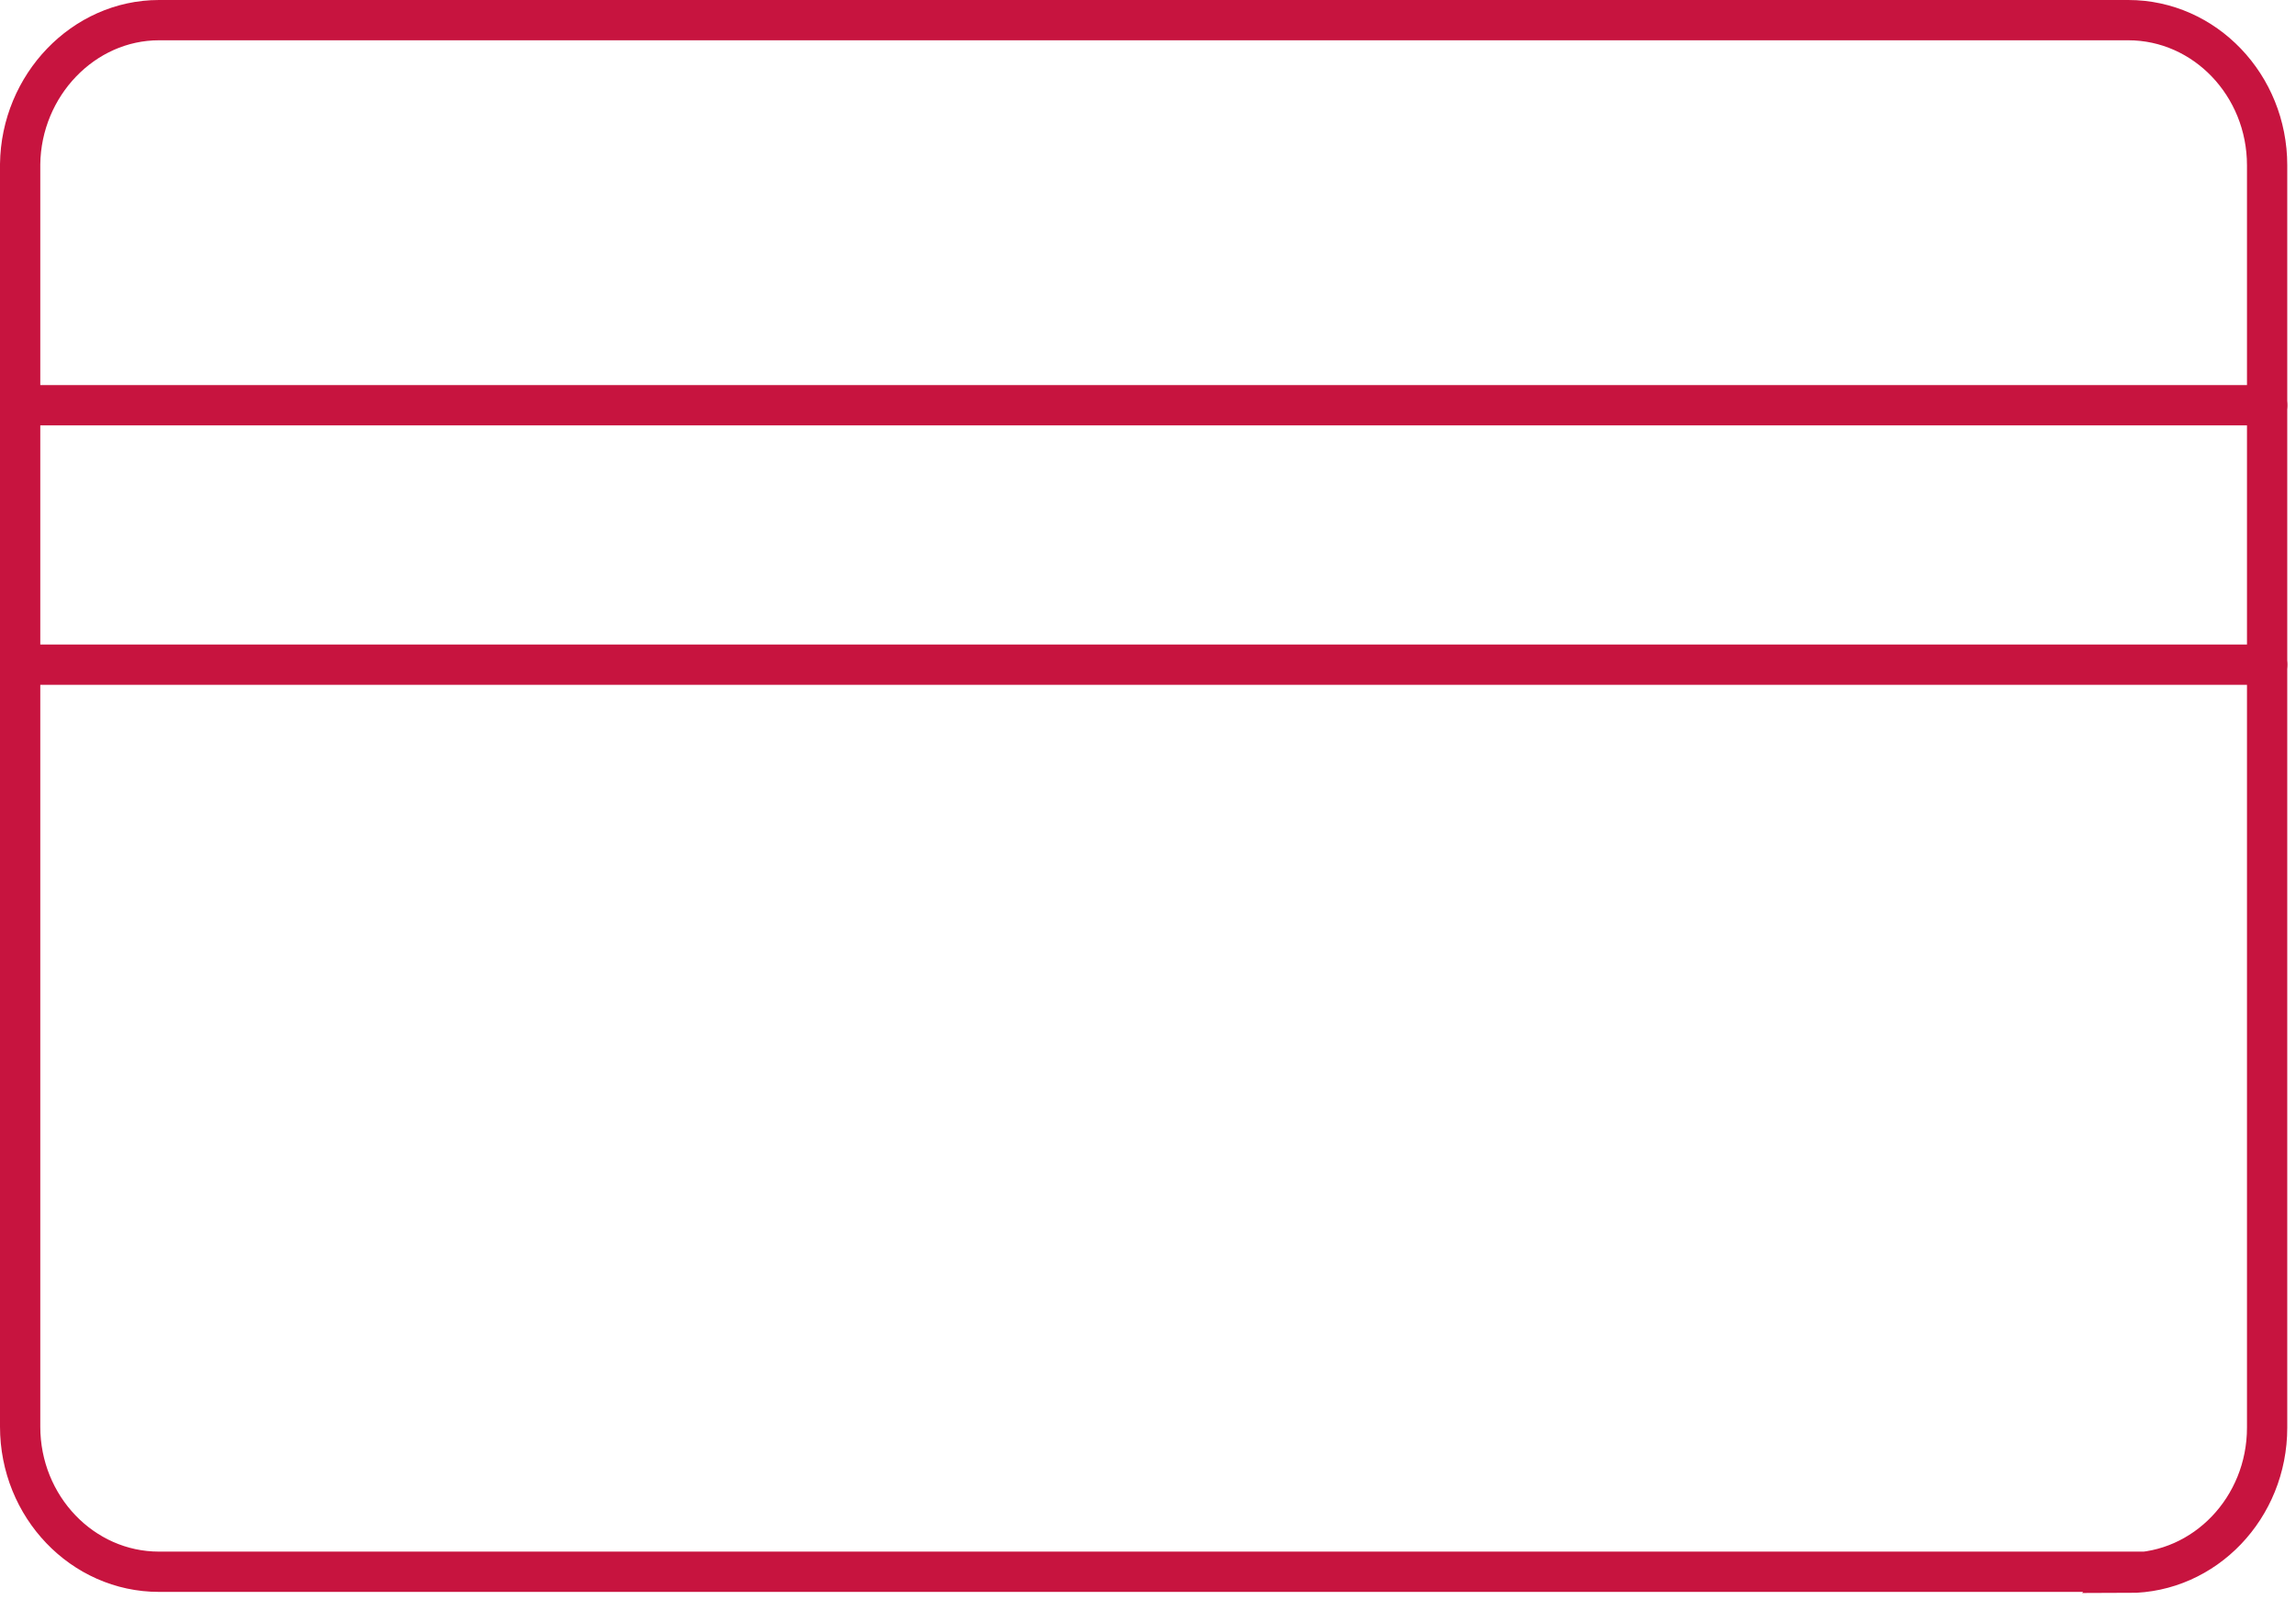
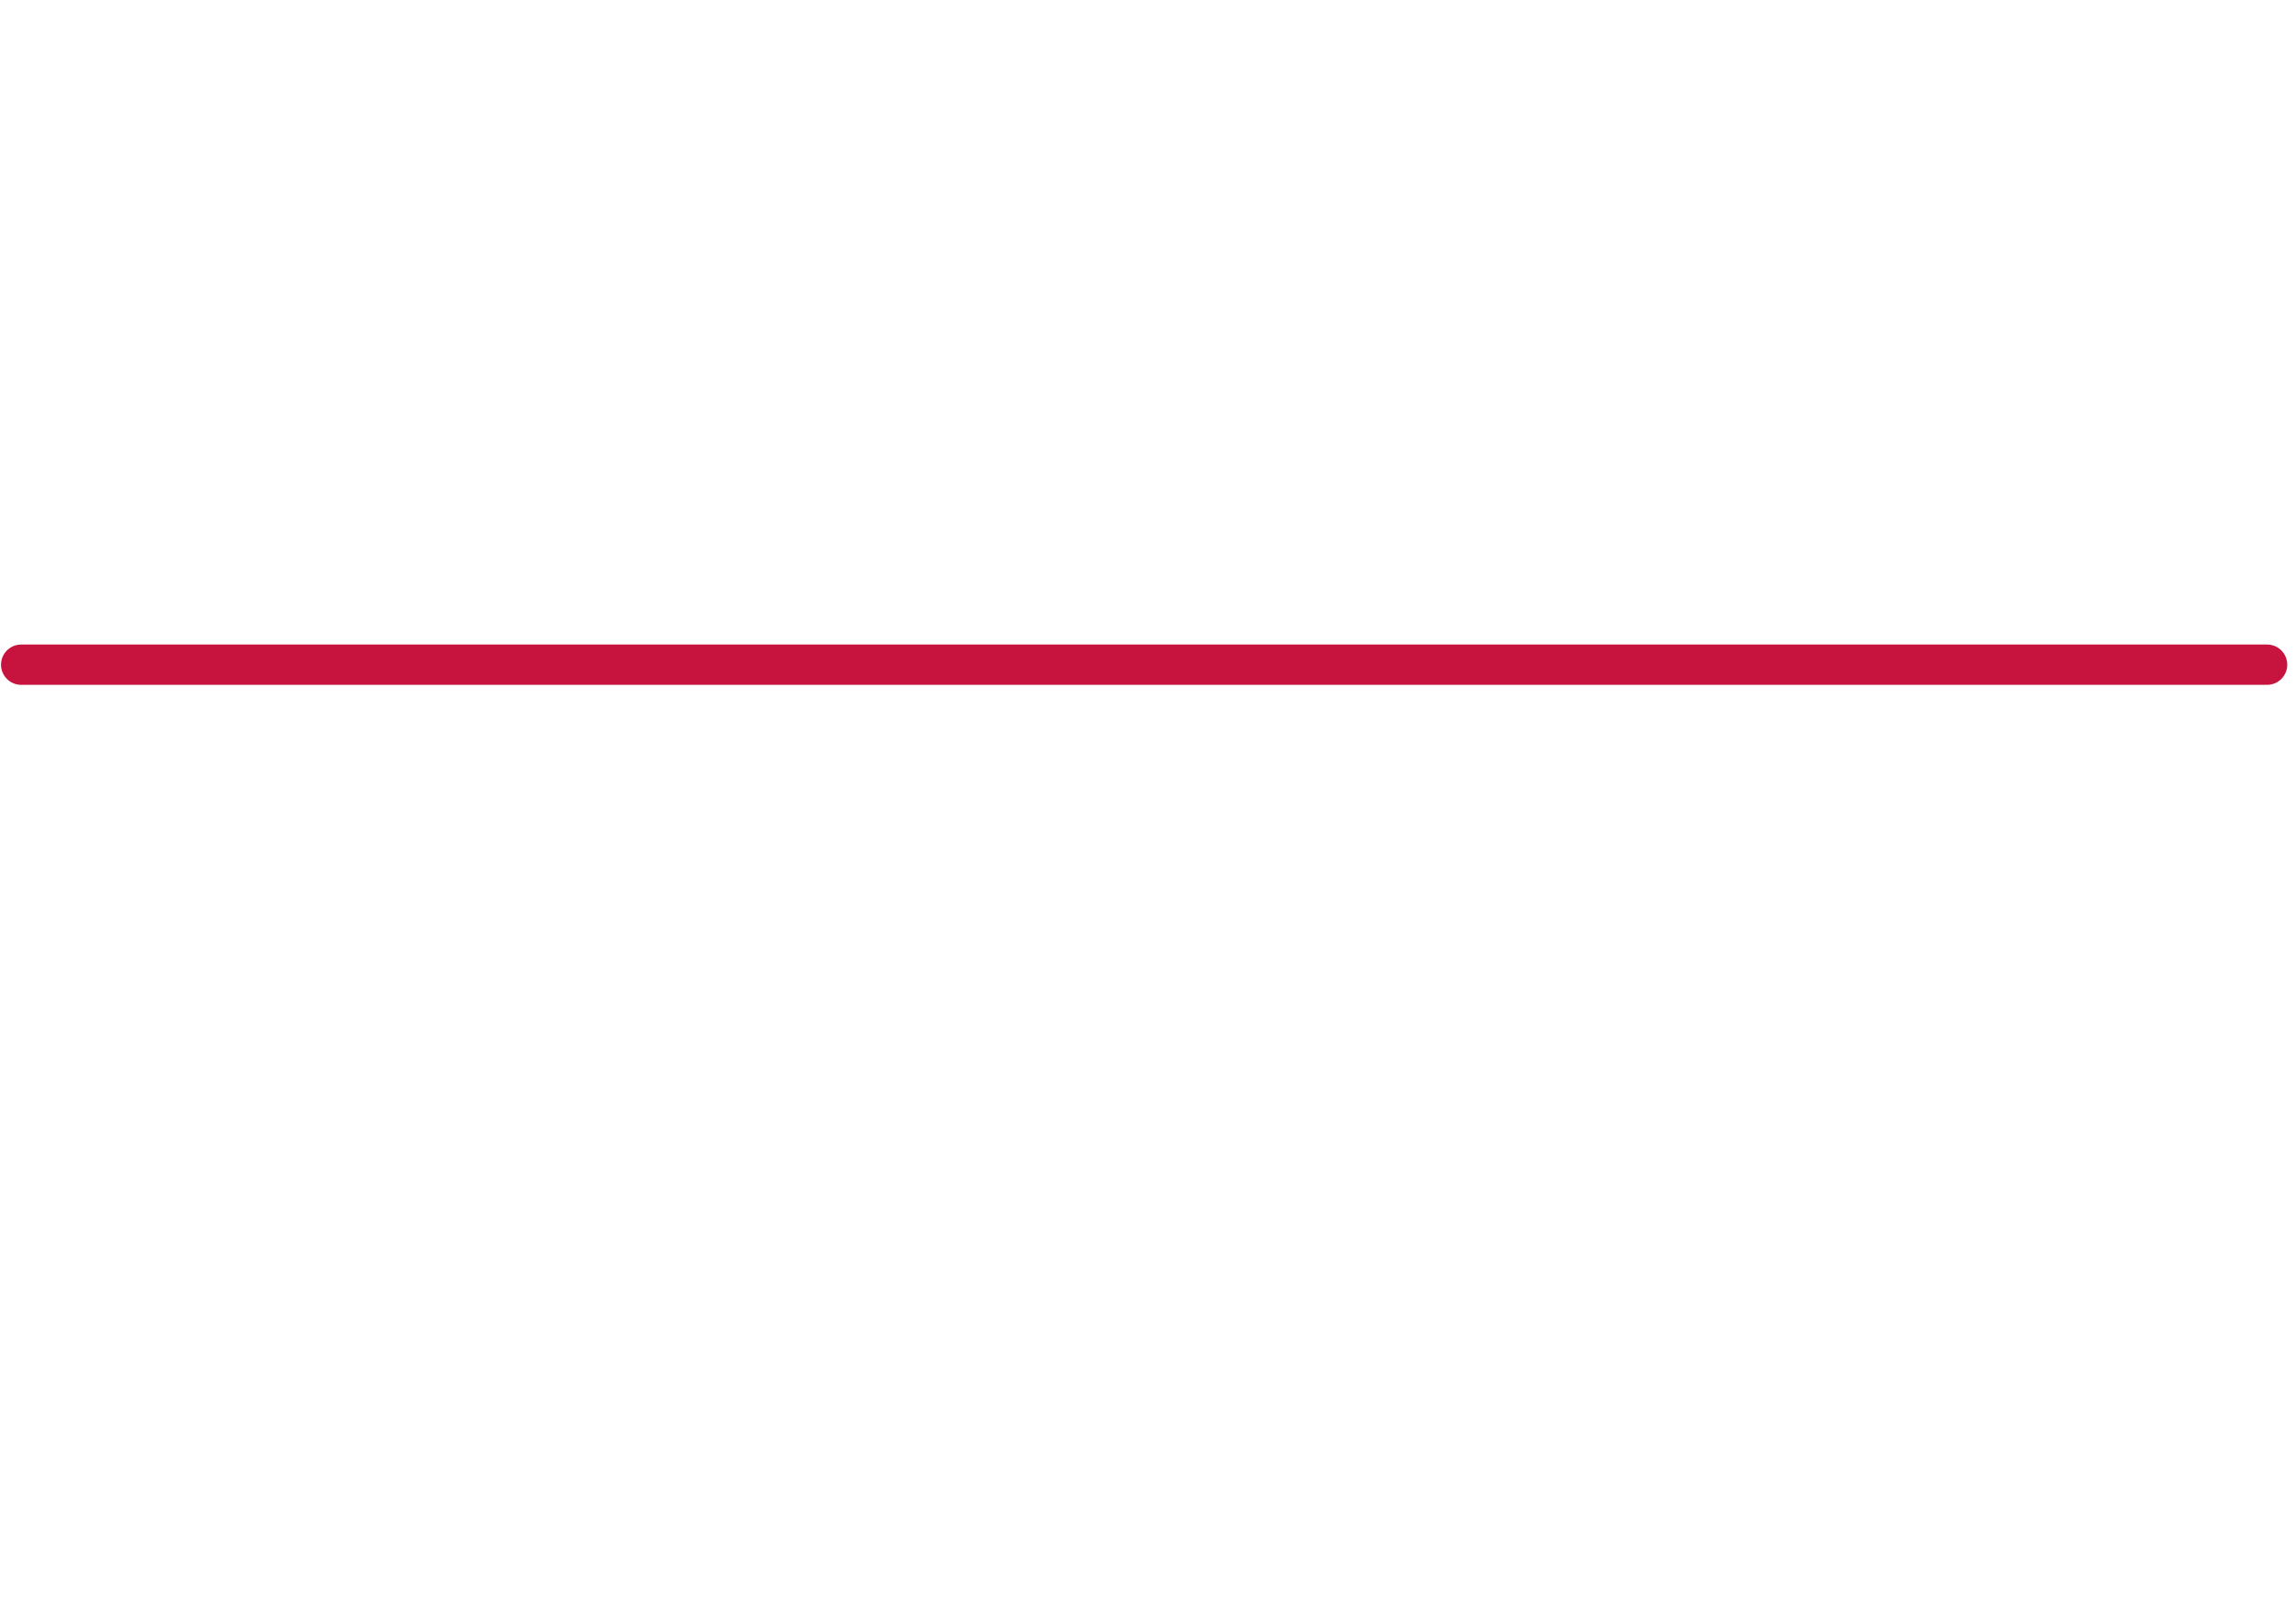
<svg xmlns="http://www.w3.org/2000/svg" fill="none" height="40" viewBox="0 0 57 40" width="57">
-   <path d="M52.861 39.017H3.947C2.046 39.017 0.5 37.401 0.5 35.415V4.076C0.525 2.116 2.071 0.5 3.947 0.5H52.836C54.737 0.5 56.283 2.116 56.283 4.103V35.441C56.283 37.428 54.737 39.044 52.836 39.044L52.861 39.017Z" stroke="#C7143F" stroke-linecap="round" stroke-miterlimit="10" />
-   <path d="M56.283 10.06H0.525" stroke="#C7143F" stroke-linecap="round" stroke-miterlimit="10" />
  <path d="M56.283 16.5H0.525" stroke="#C7143F" stroke-linecap="round" stroke-miterlimit="10" />
</svg>